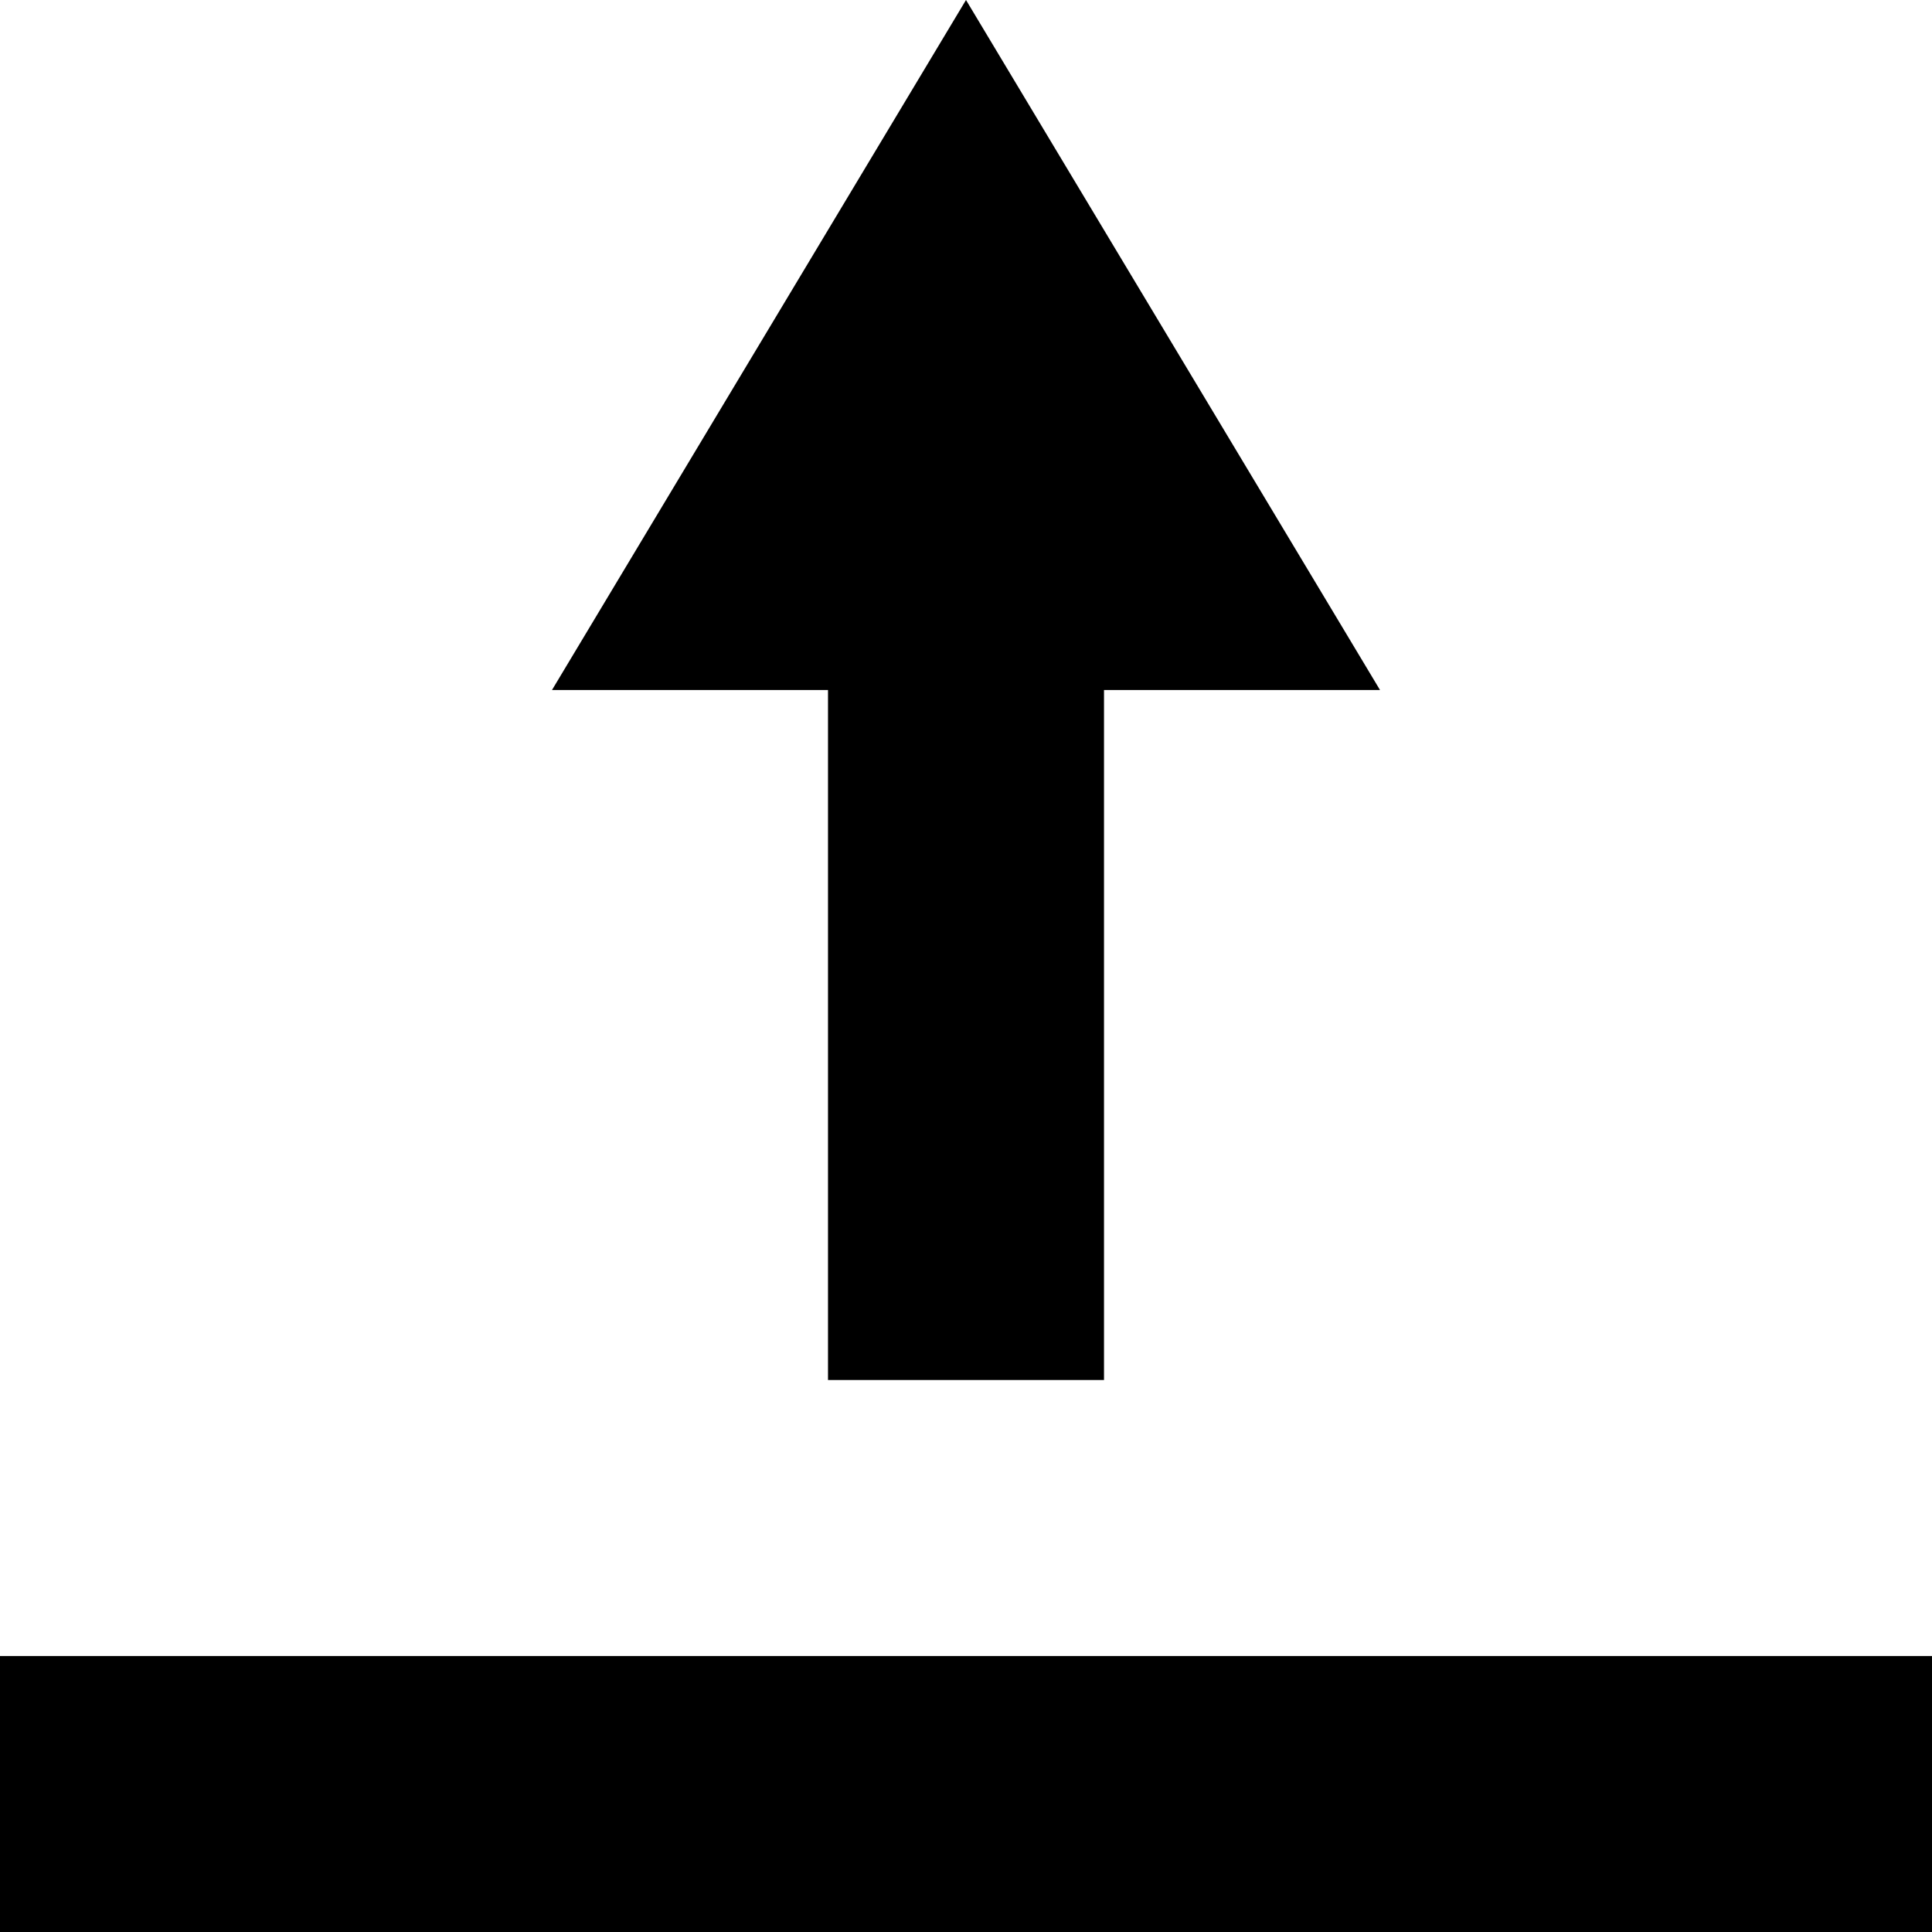
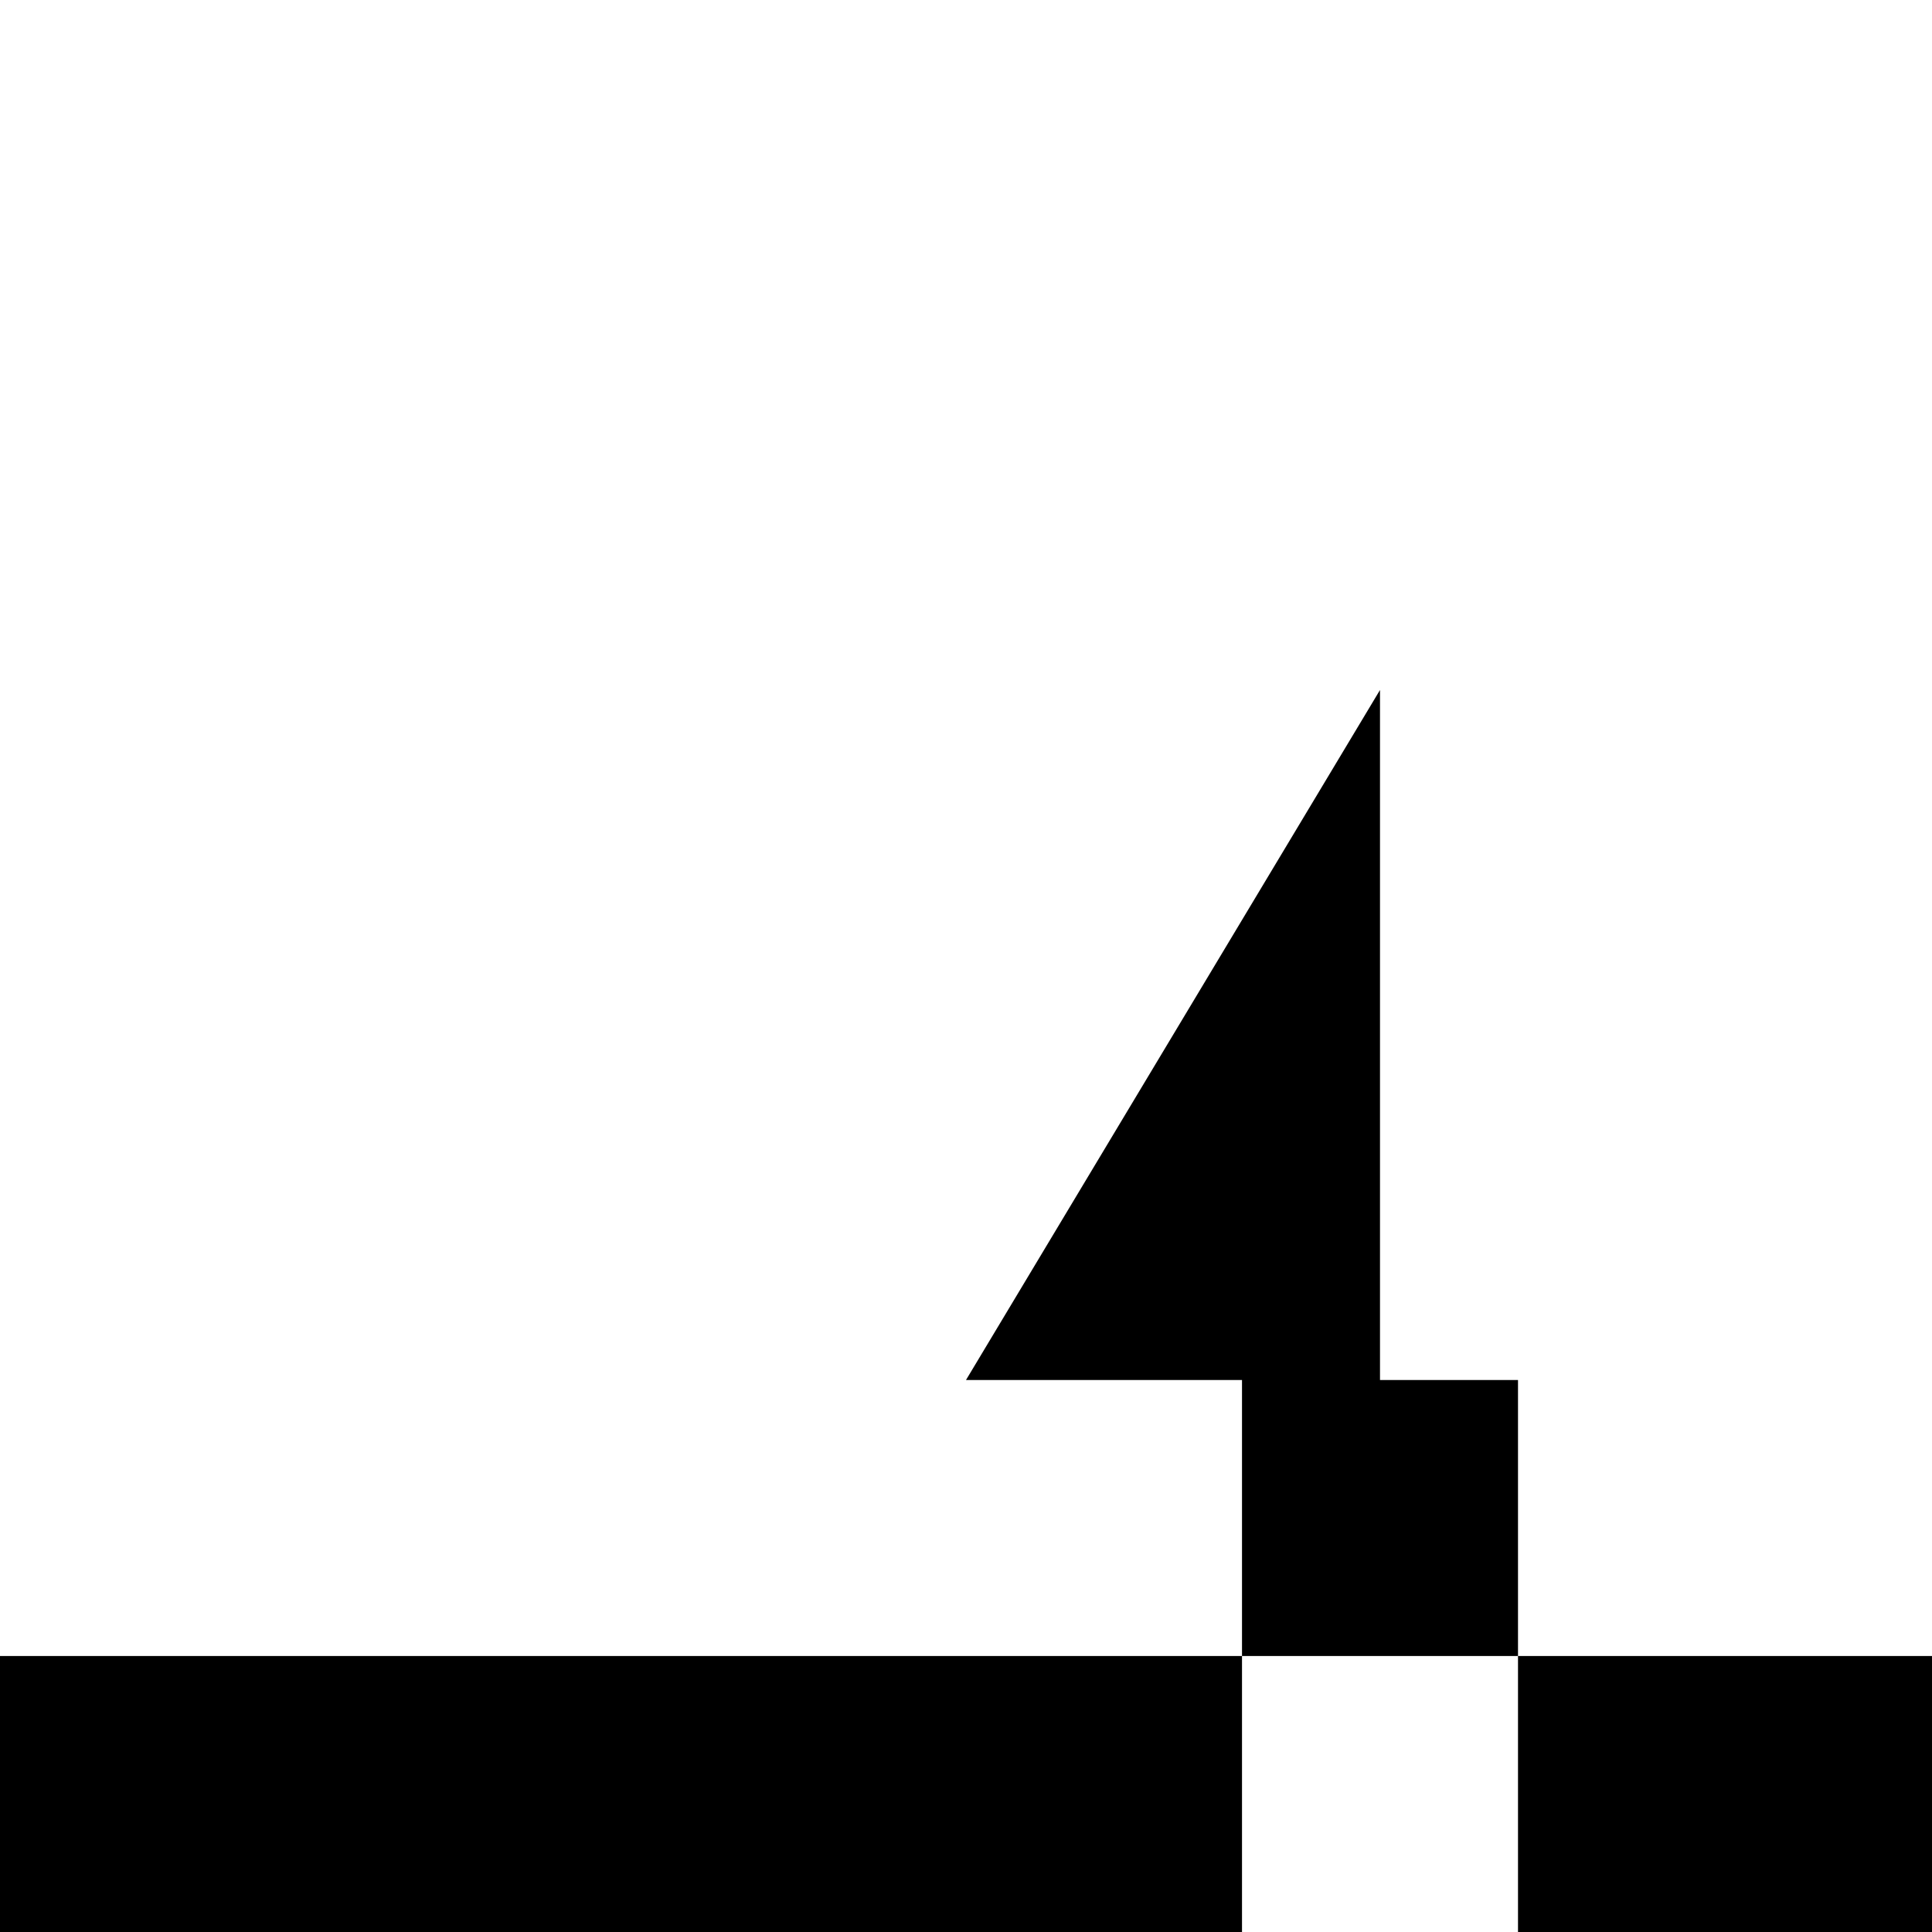
<svg xmlns="http://www.w3.org/2000/svg" class="btn-img" version="1.1" id="Ebene_1" x="0px" y="0px" viewBox="-298 390 14 14" style="enable-background:new -298 390 14 14;" space="preserve">
  <g id="Union">
    <g>
-       <path id="path0_fill" class="st0" d="M-288,395l-3-5l-3,5h2v5h2v-5H-288z M-298,404v-2h14v2H-298z" />
+       <path id="path0_fill" class="st0" d="M-288,395l-3,5h2v5h2v-5H-288z M-298,404v-2h14v2H-298z" />
    </g>
  </g>
</svg>